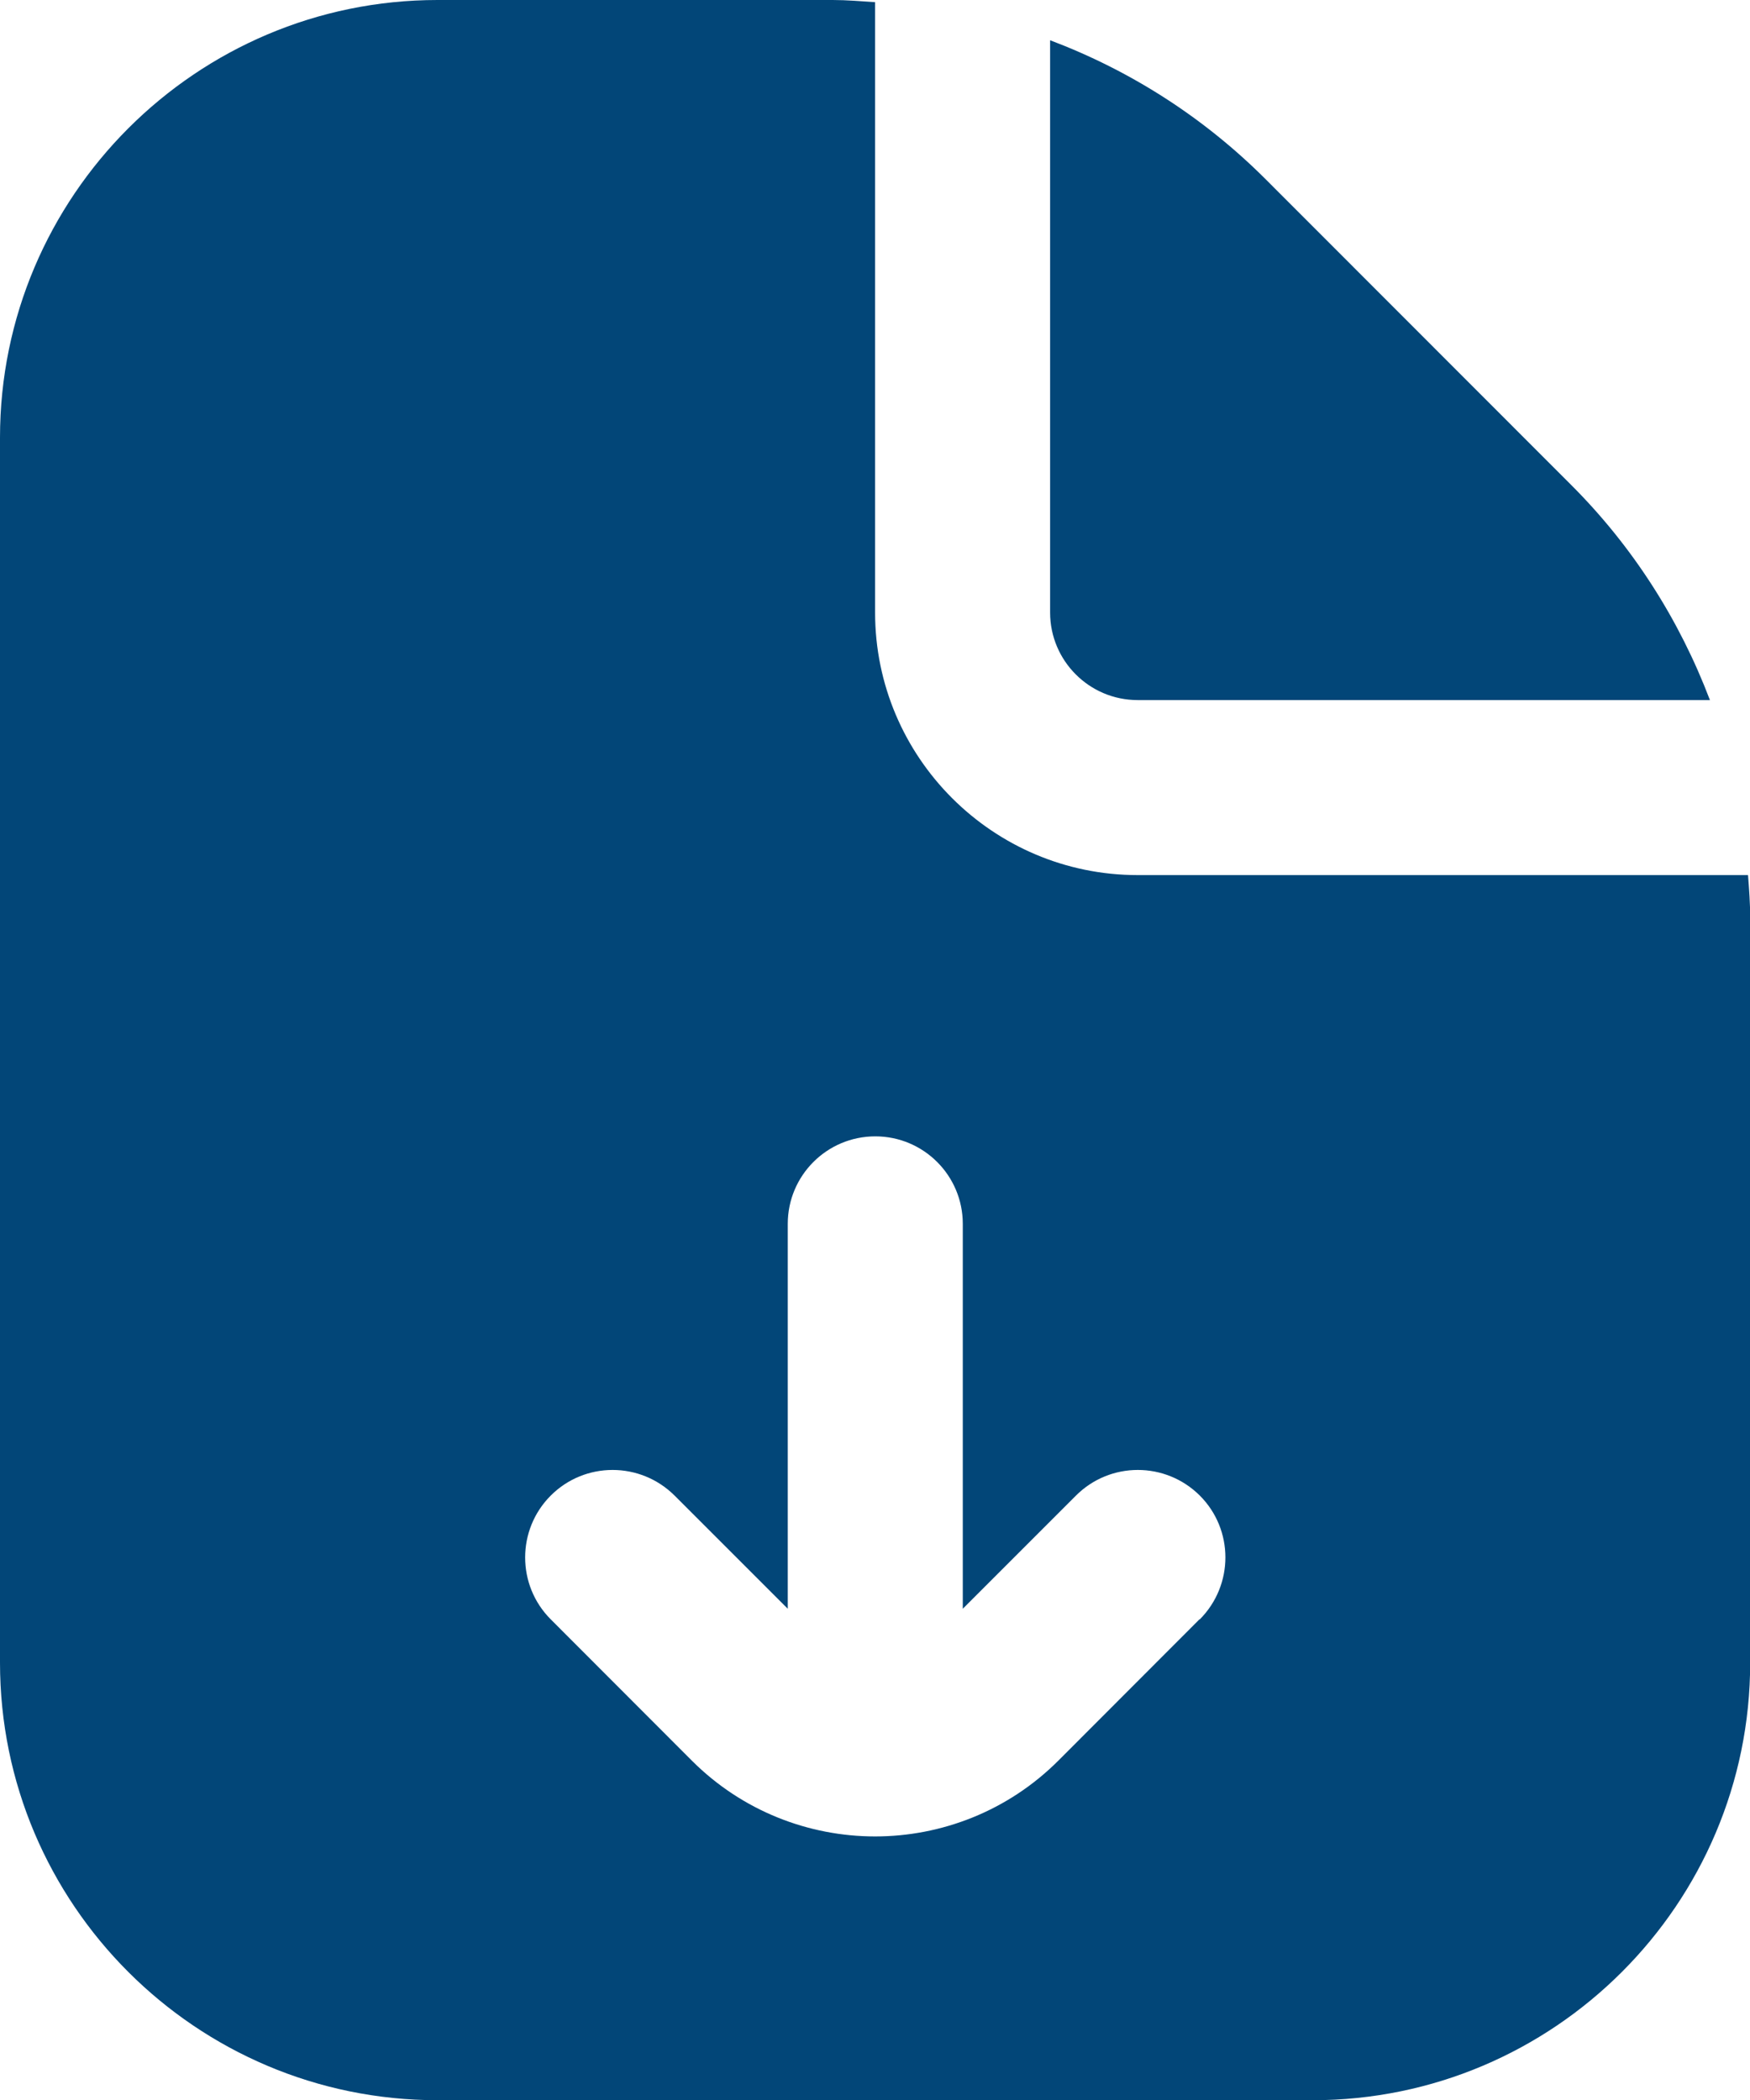
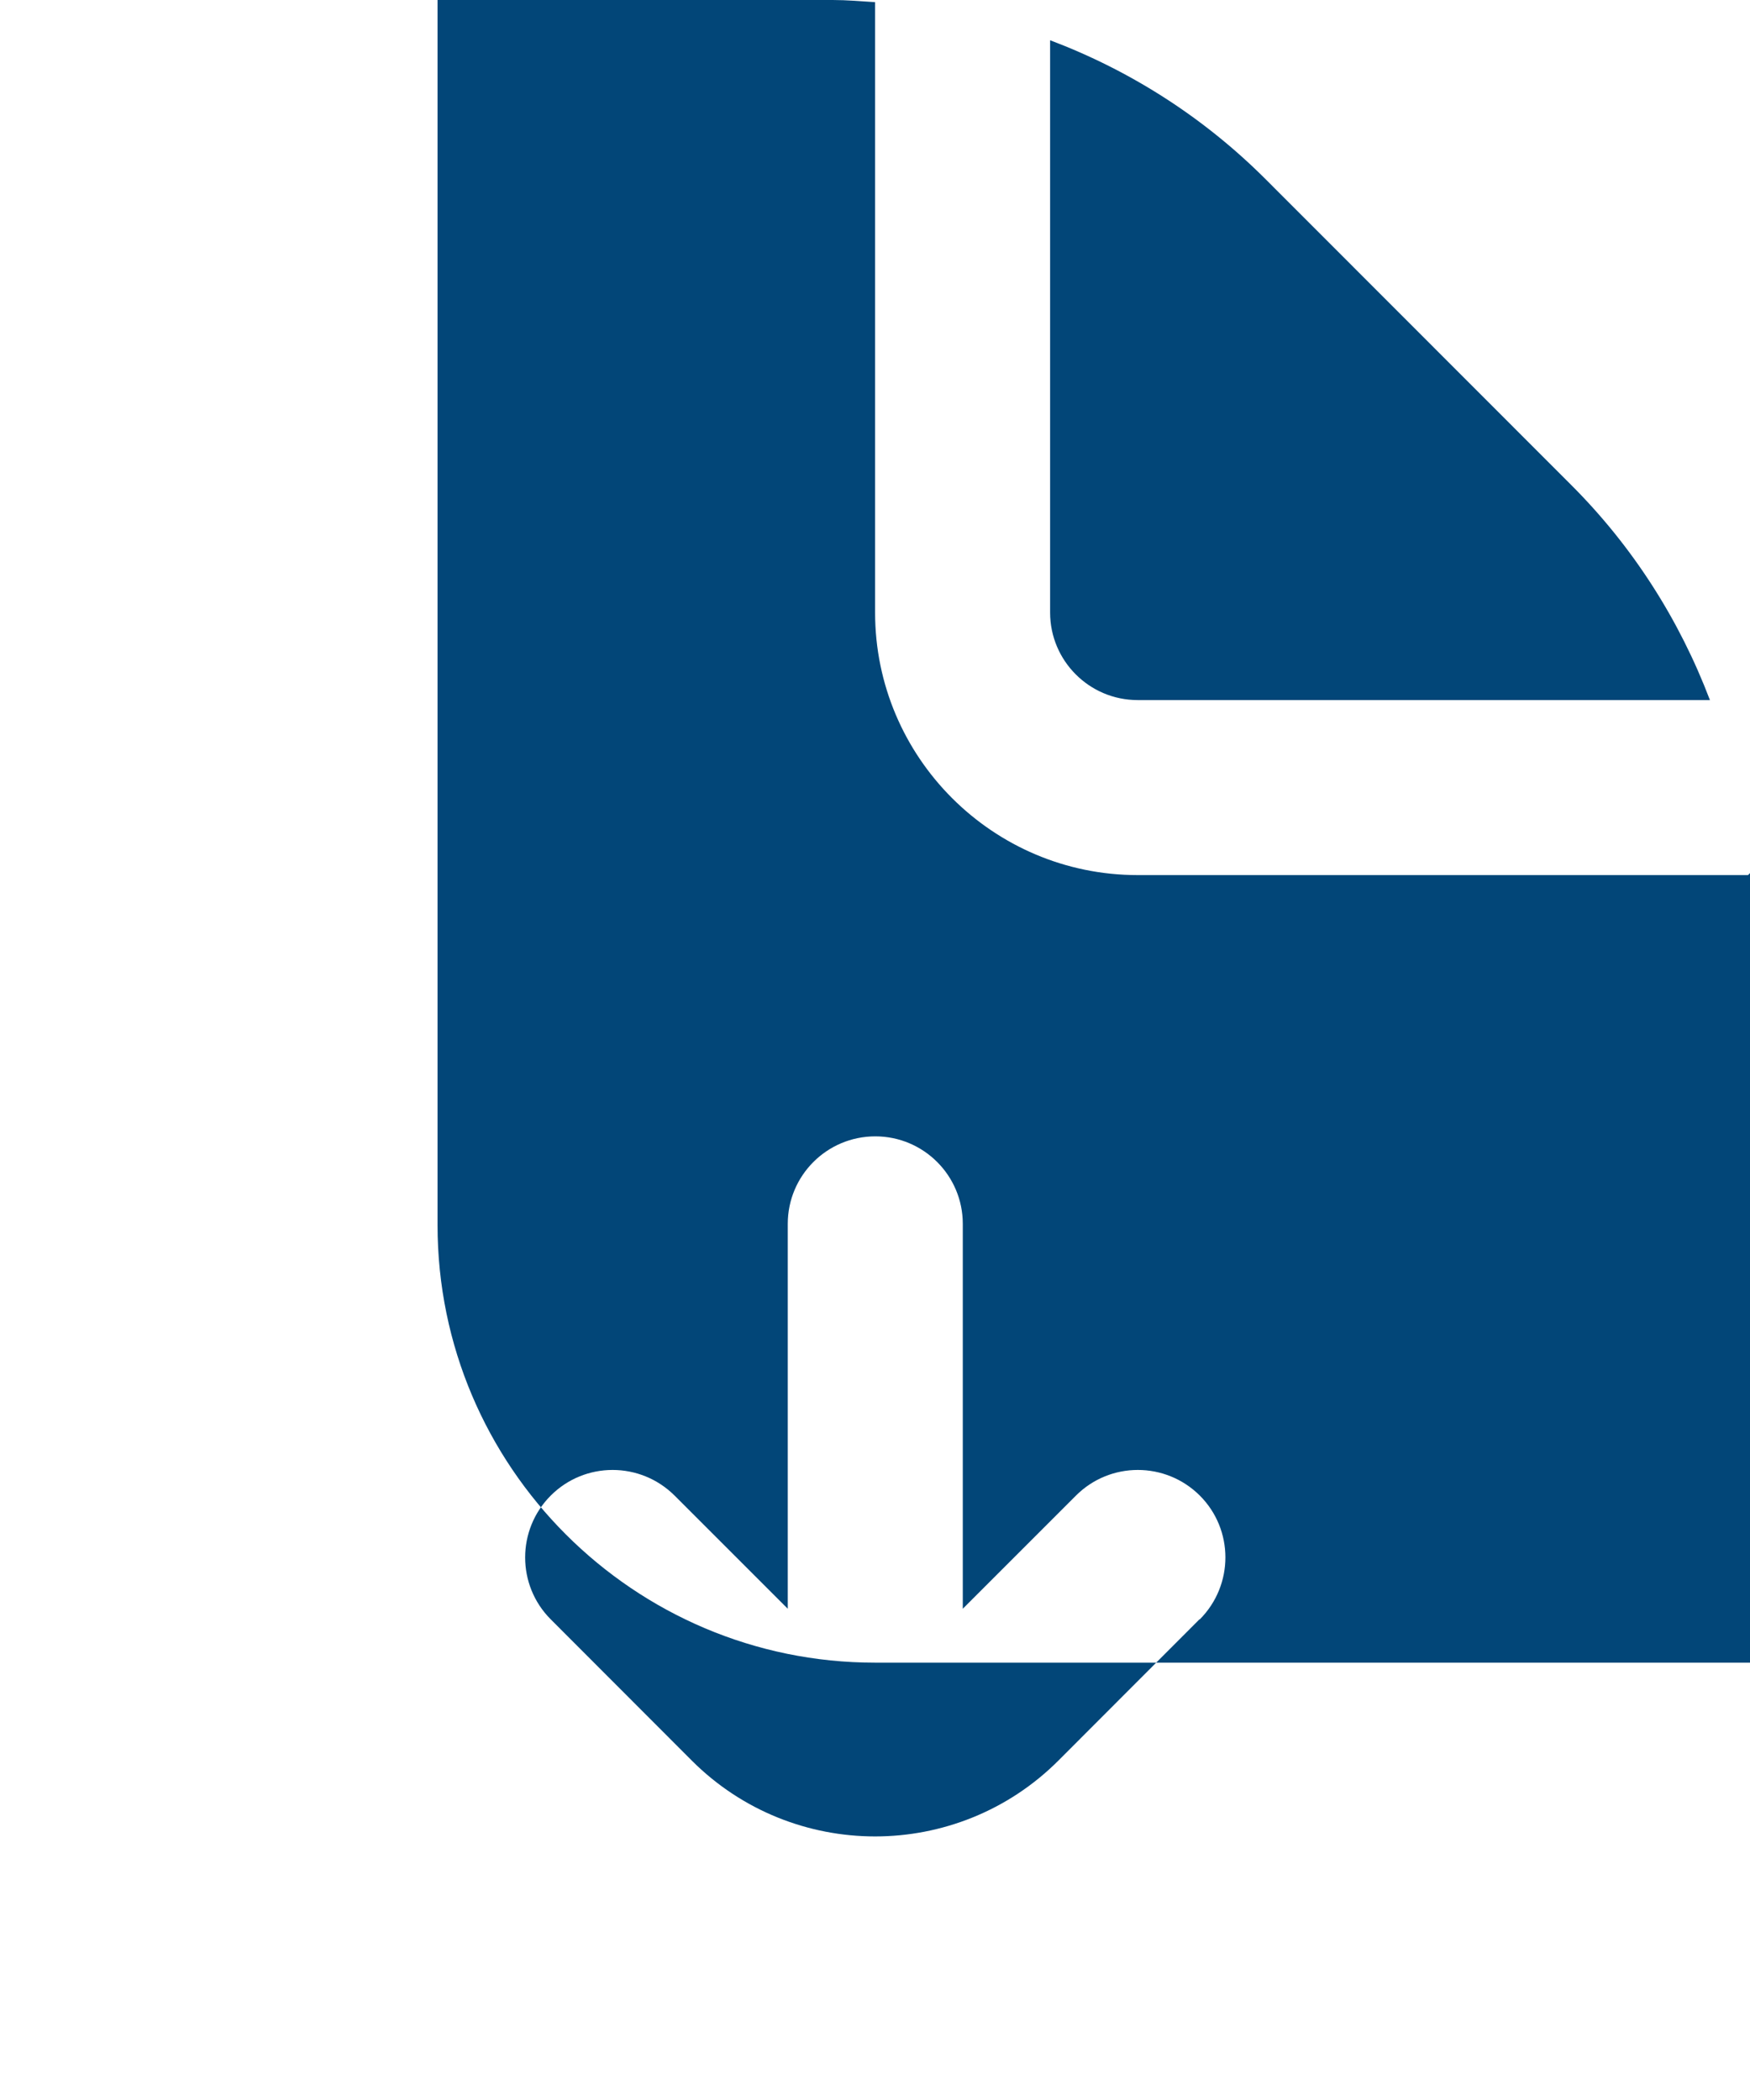
<svg xmlns="http://www.w3.org/2000/svg" id="Capa_2" viewBox="0 0 97.39 116.88">
  <defs>
    <style>.cls-1{fill:#024678;stroke-width:0px;}</style>
  </defs>
  <g id="Capa_1-2">
-     <path class="cls-1" d="m58.44,34.09V2.24c4.45,1.68,8.54,4.28,12,7.74l16.97,16.98c3.47,3.46,6.06,7.55,7.75,12h-31.85c-2.69,0-4.87-2.19-4.87-4.87h0Zm38.84,14.61h-33.97c-8.05,0-14.61-6.55-14.61-14.61V.12c-.78-.05-1.57-.12-2.36-.12h-21.99C10.92,0,0,10.93,0,24.35v68.18c0,13.43,10.92,24.35,24.35,24.35h48.7c13.43,0,24.35-10.92,24.35-24.35v-41.47c0-.79-.06-1.58-.12-2.36Zm-30.53,41.42l-7.85,7.86c-2.81,2.81-6.51,4.22-10.2,4.22s-7.39-1.41-10.2-4.22l-7.85-7.86c-1.9-1.9-1.9-4.99,0-6.89,1.9-1.9,4.98-1.9,6.89,0l6.3,6.3v-21.42c0-2.69,2.18-4.87,4.87-4.87s4.87,2.18,4.87,4.87v21.42l6.3-6.3c1.9-1.9,4.98-1.9,6.89,0,1.9,1.9,1.9,4.98,0,6.89h0Z" />
+     <path class="cls-1" d="m58.44,34.09V2.24c4.45,1.68,8.54,4.28,12,7.74l16.97,16.98c3.47,3.46,6.06,7.55,7.75,12h-31.85c-2.69,0-4.87-2.19-4.87-4.87h0Zm38.84,14.61h-33.97c-8.05,0-14.61-6.55-14.61-14.61V.12c-.78-.05-1.57-.12-2.36-.12h-21.99v68.18c0,13.43,10.92,24.35,24.35,24.35h48.7c13.43,0,24.35-10.92,24.35-24.35v-41.47c0-.79-.06-1.58-.12-2.36Zm-30.53,41.42l-7.85,7.86c-2.81,2.81-6.51,4.22-10.2,4.22s-7.39-1.41-10.2-4.22l-7.85-7.86c-1.9-1.9-1.9-4.99,0-6.89,1.9-1.9,4.98-1.9,6.89,0l6.3,6.3v-21.42c0-2.69,2.18-4.87,4.87-4.87s4.87,2.18,4.87,4.87v21.42l6.3-6.3c1.9-1.9,4.98-1.9,6.89,0,1.9,1.9,1.9,4.98,0,6.89h0Z" />
  </g>
</svg>